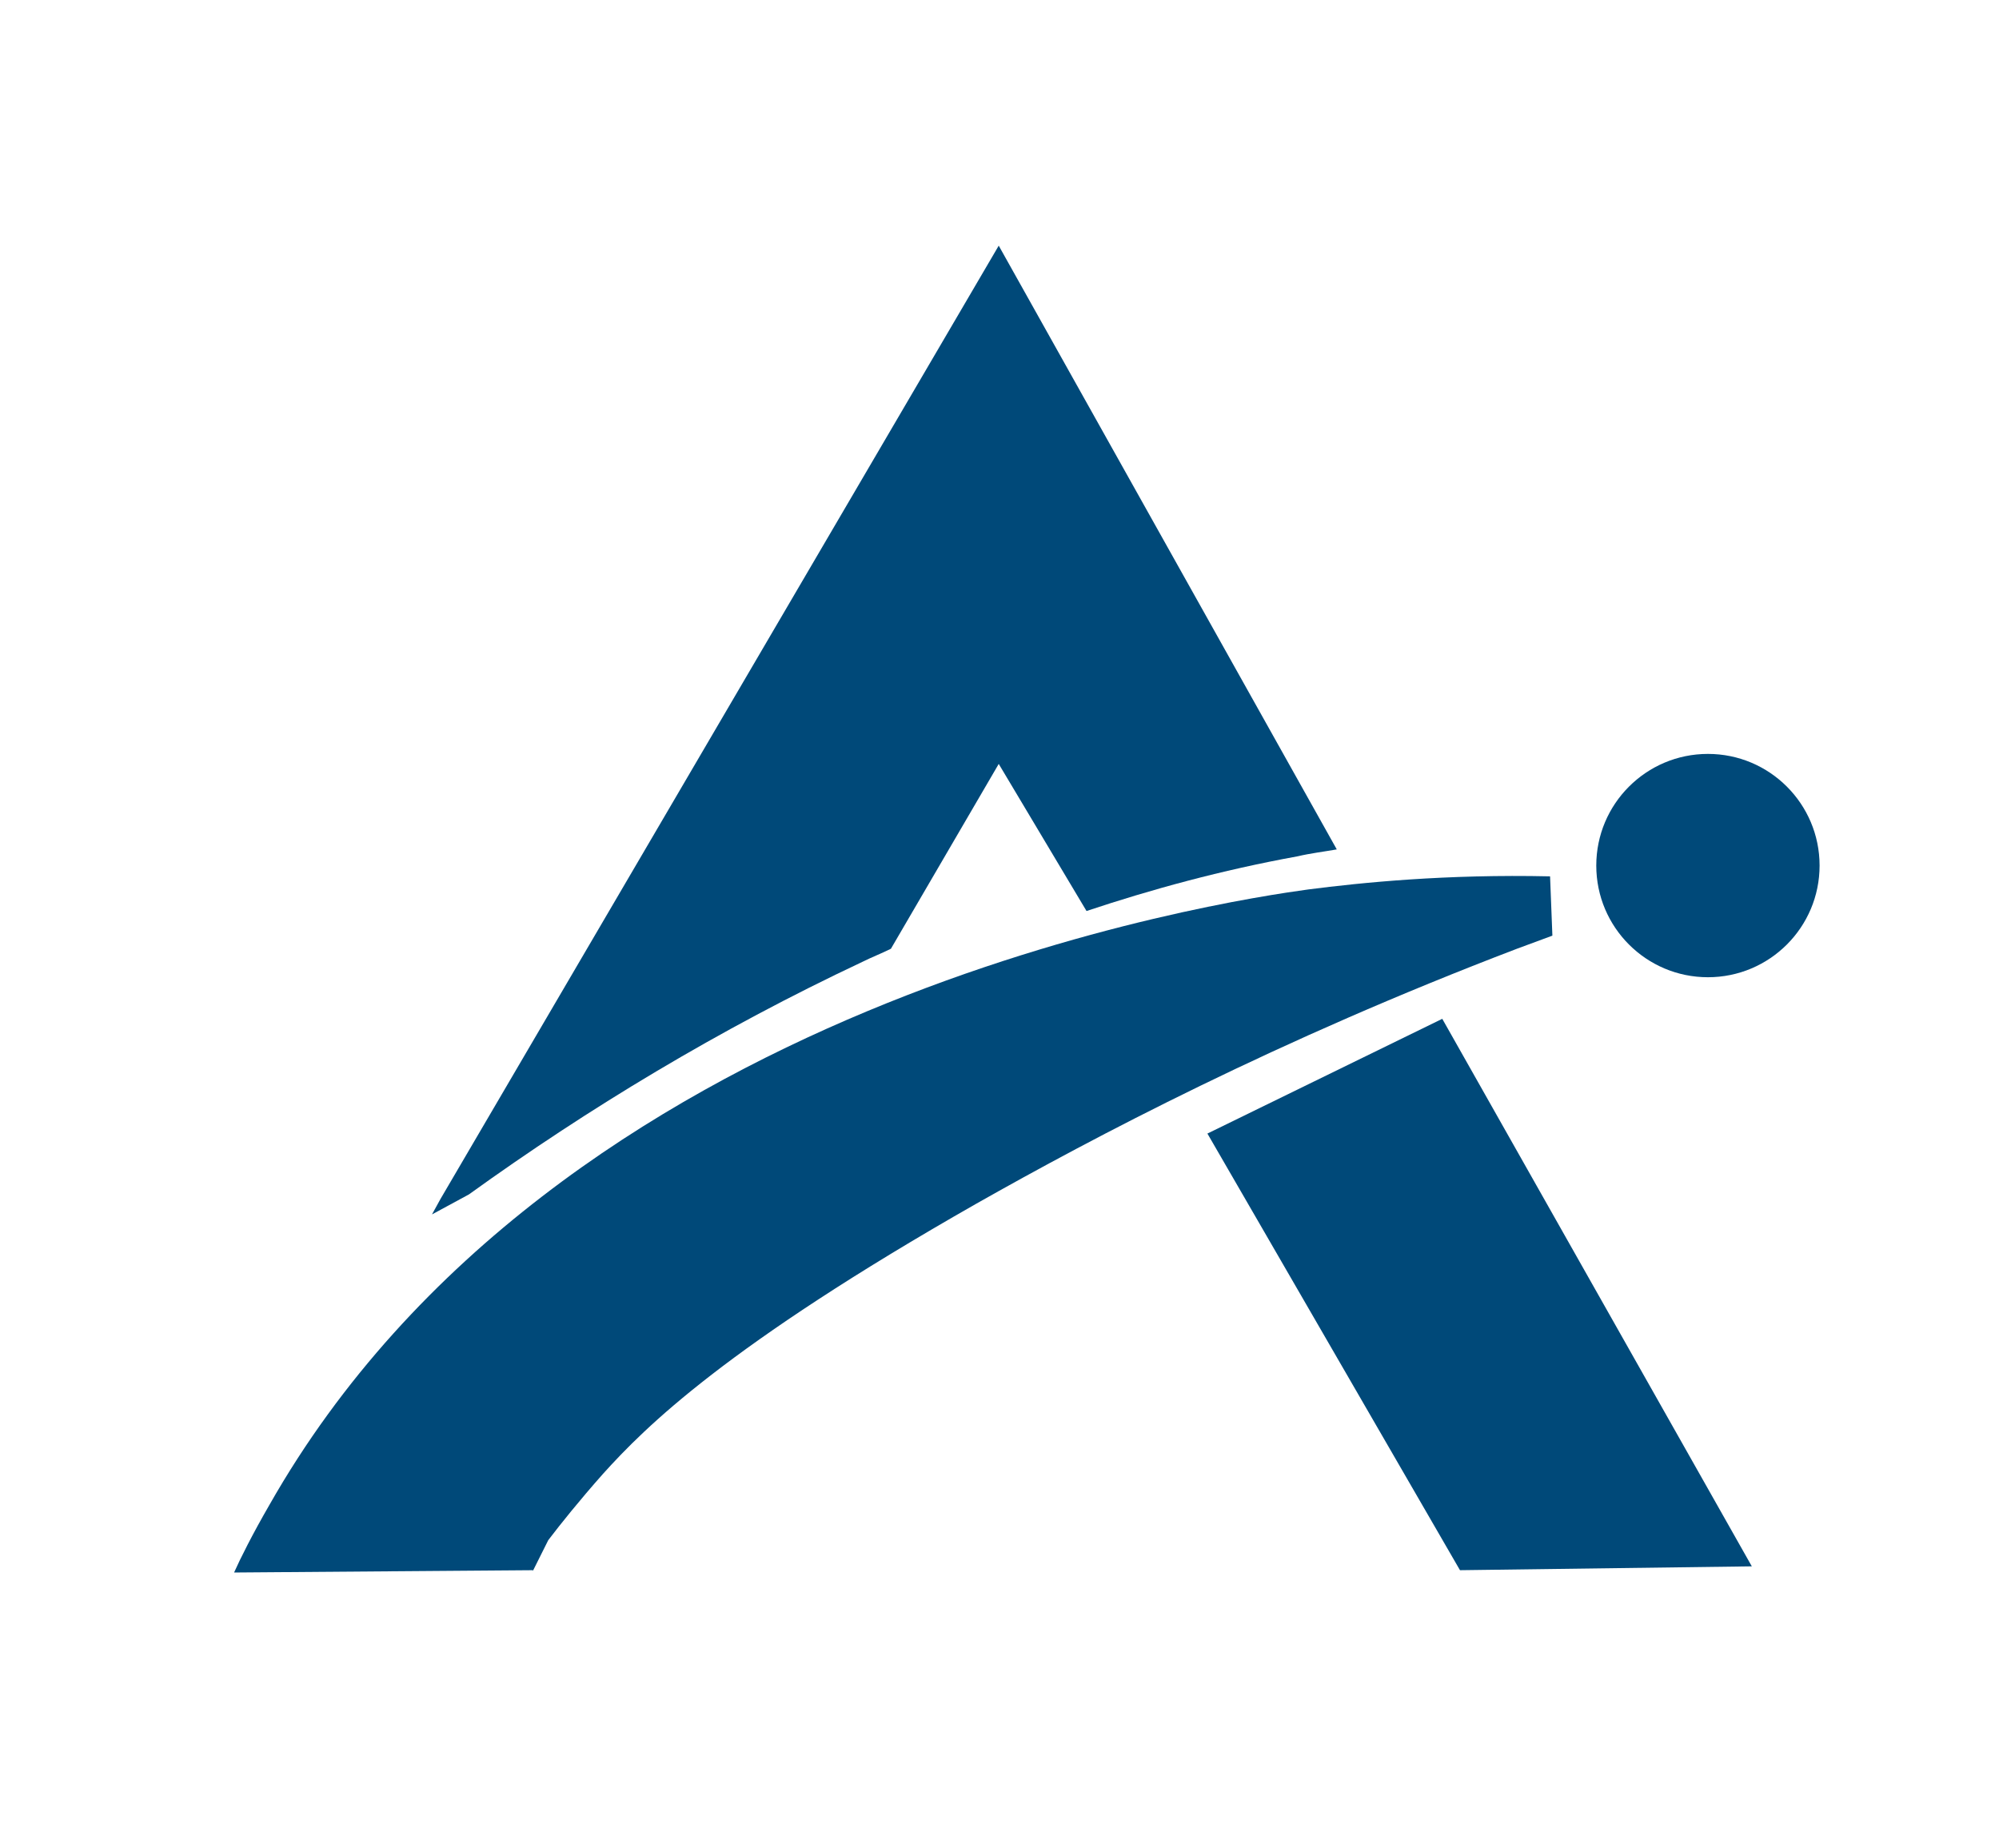
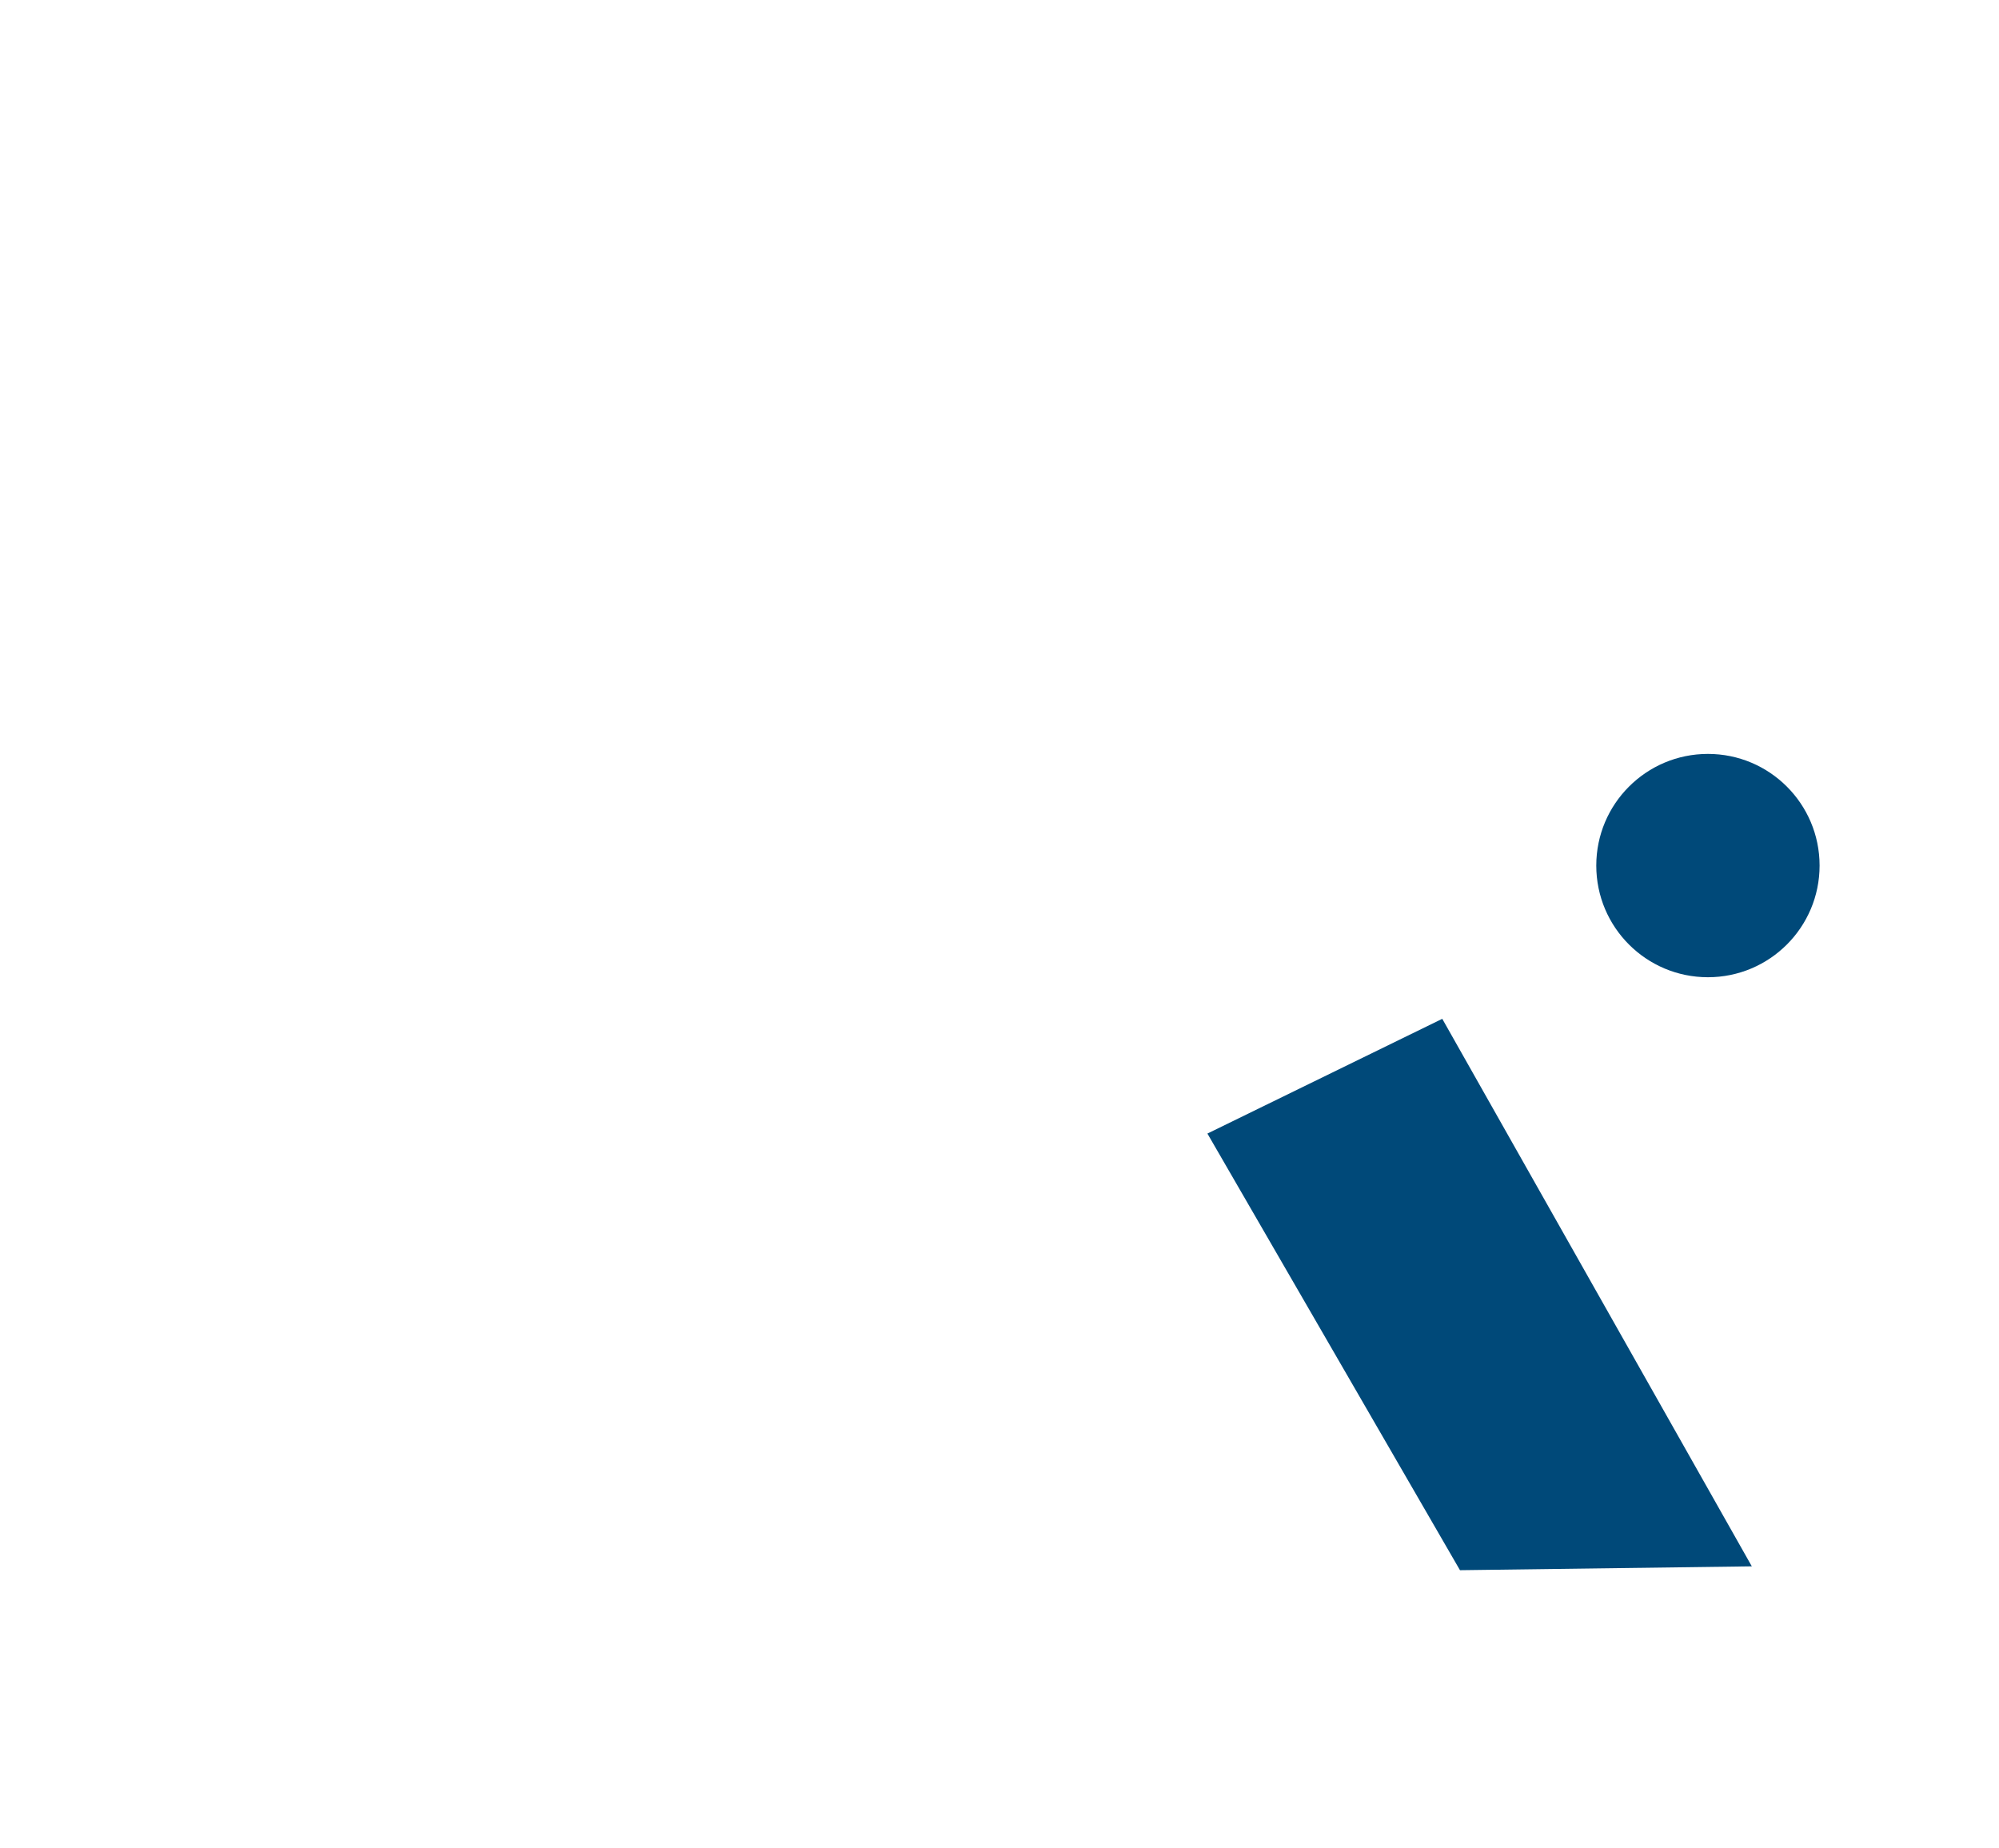
<svg xmlns="http://www.w3.org/2000/svg" id="Layer_2" data-name="Layer 2" viewBox="0 0 25.96 24">
  <defs>
    <style>
      .cls-1 {
        fill: #004979;
      }
    </style>
  </defs>
-   <path class="cls-1" d="M5.72,15.57c2.42-4.13,4.83-8.25,7.25-12.38l4.39,7.84c-.17,.03-.34,.05-.51,.09-.99,.18-1.9,.43-2.74,.71l-1.14-1.91-1.4,2.4c-.12,.06-.25,.11-.37,.17-1.87,.88-3.57,1.91-5.11,3.02l-.48,.26,.11-.2Z" />
-   <path class="cls-1" d="M6.92,20.39l-3.88,.03c.08-.18,.24-.5,.46-.88,3.74-6.58,12.47-7.85,13.49-7.99,.7-.09,1.79-.2,3.14-.17l.03,.77c-.11,.04-.27,.1-.46,.17-3.12,1.19-5.5,2.45-7.02,3.31-3.25,1.85-4.3,2.9-4.85,3.51-.31,.35-.55,.65-.71,.86l-.2,.4Z" />
  <polygon class="cls-1" points="15.68 14.72 18.73 13.23 22.75 20.34 18.96 20.39 15.68 14.72" />
  <circle class="cls-1" cx="22.18" cy="11.24" r="1.45" />
</svg>